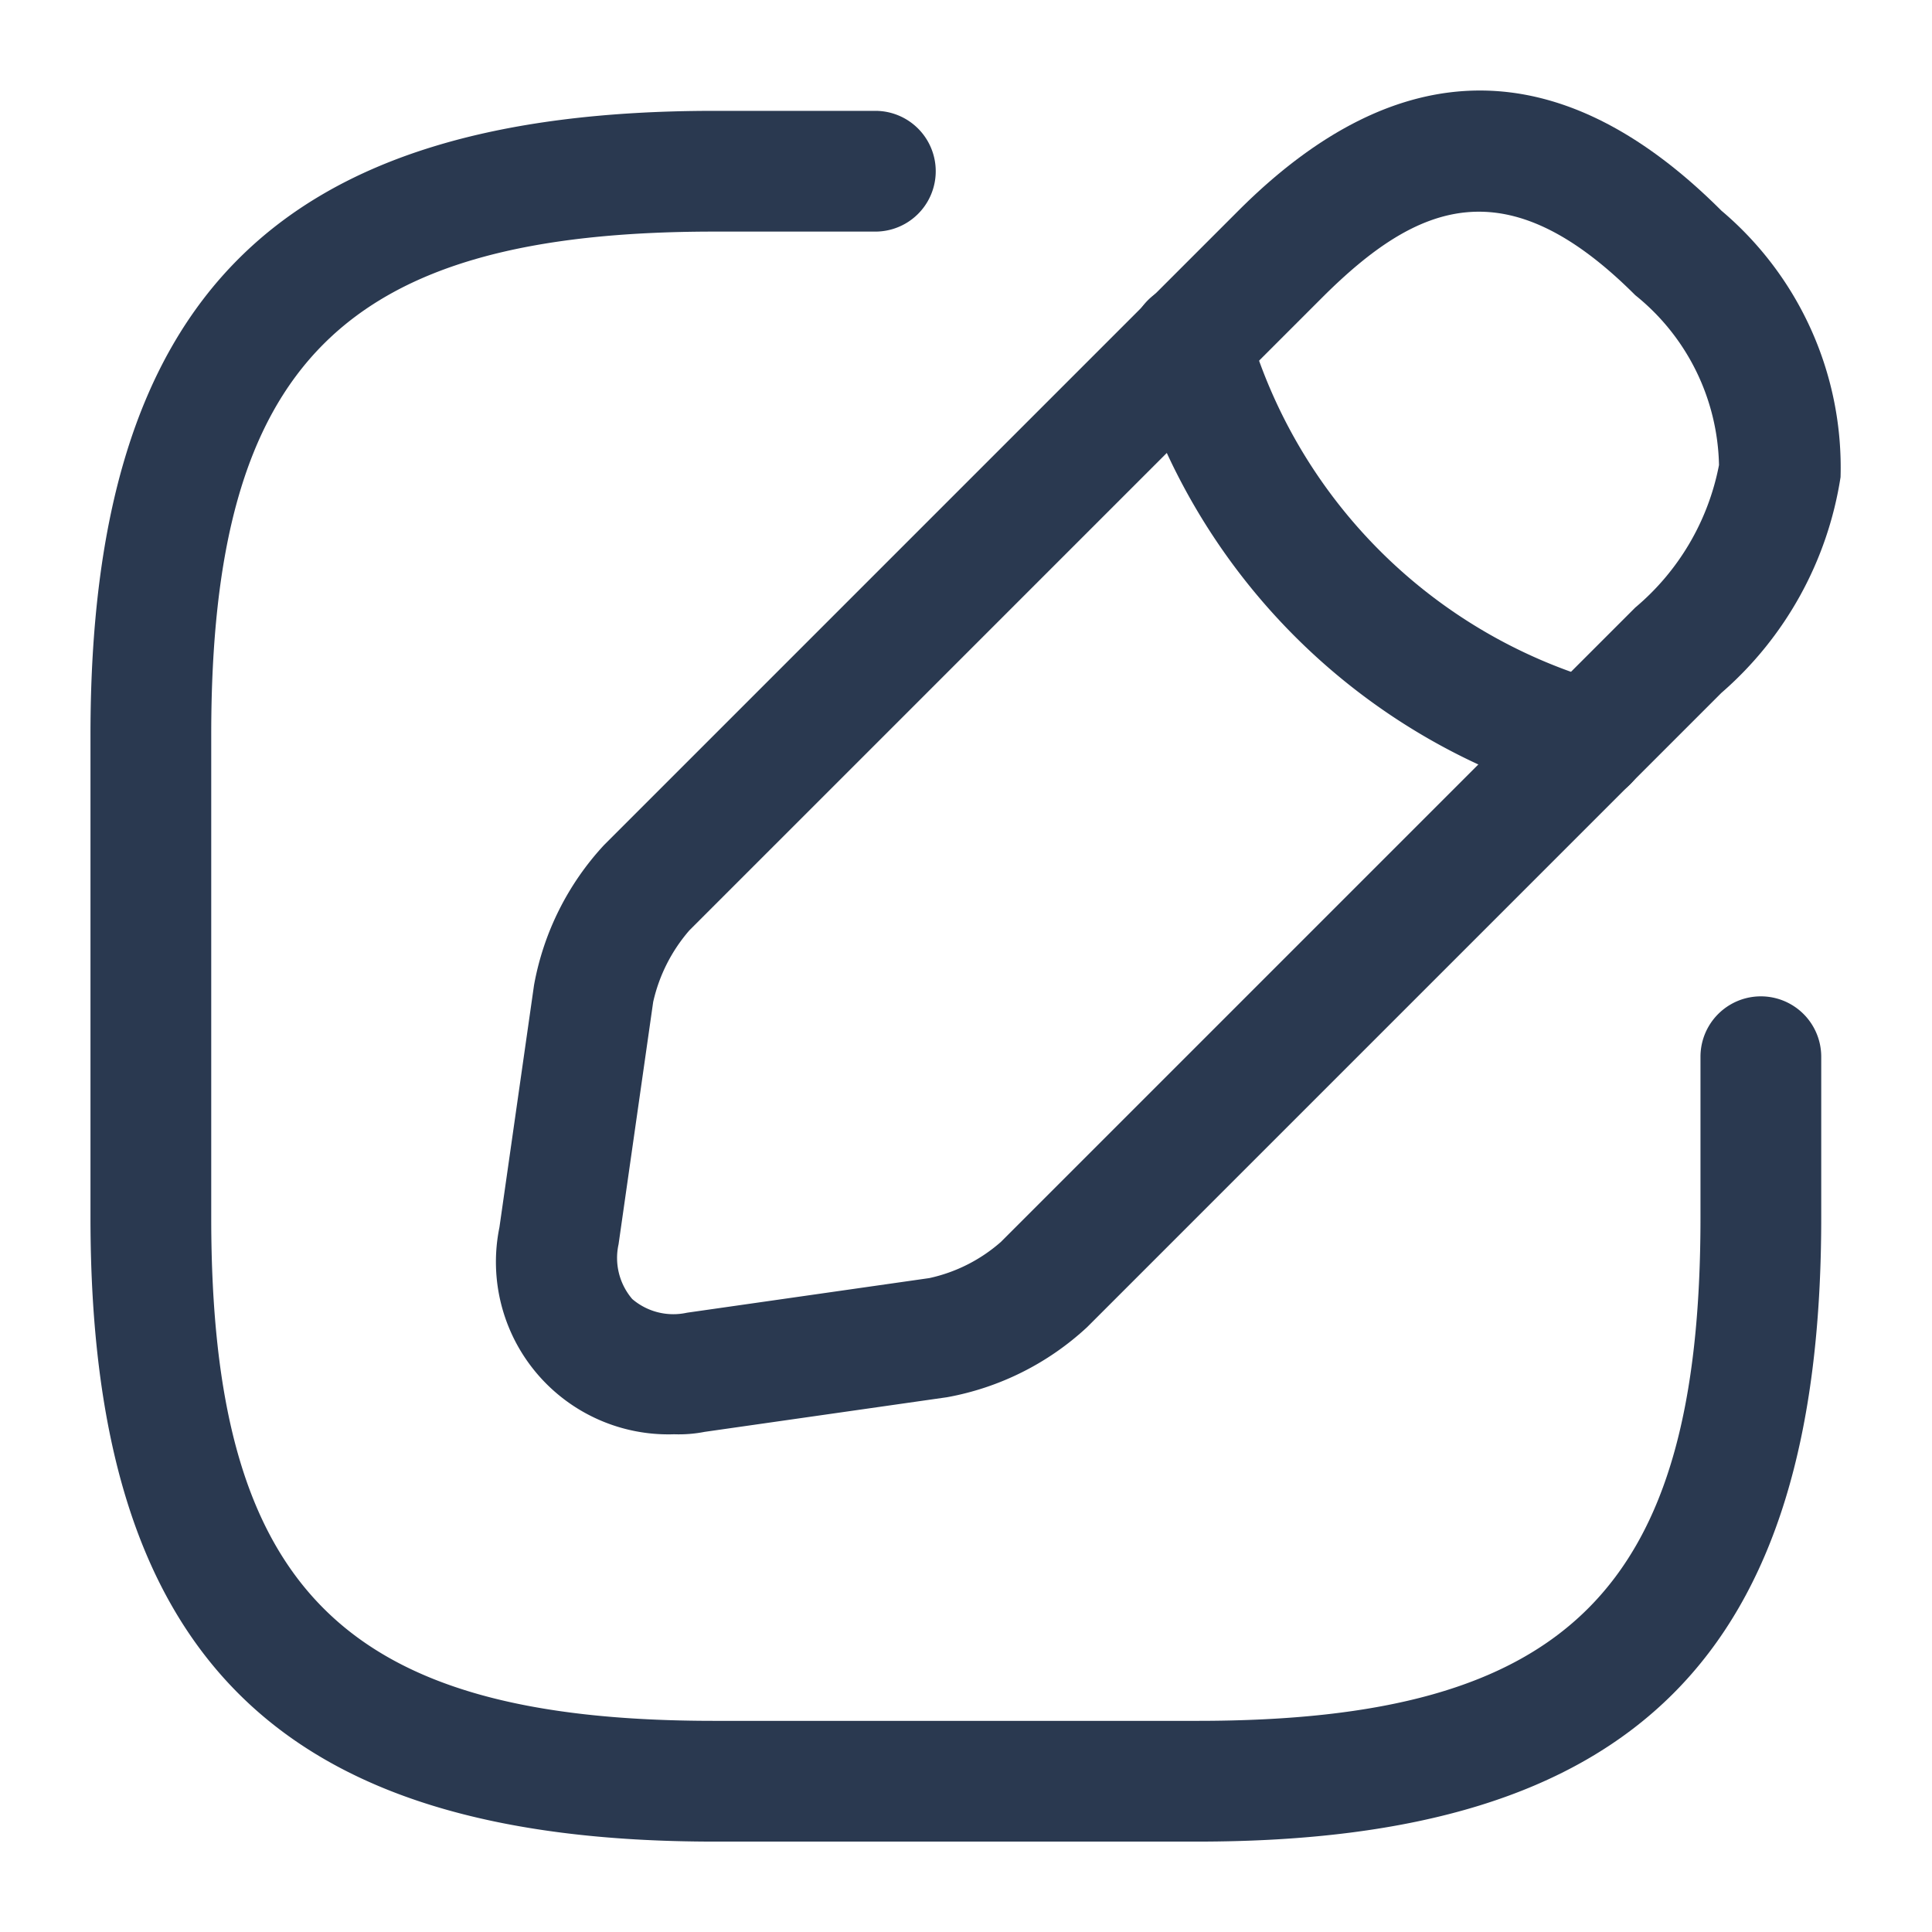
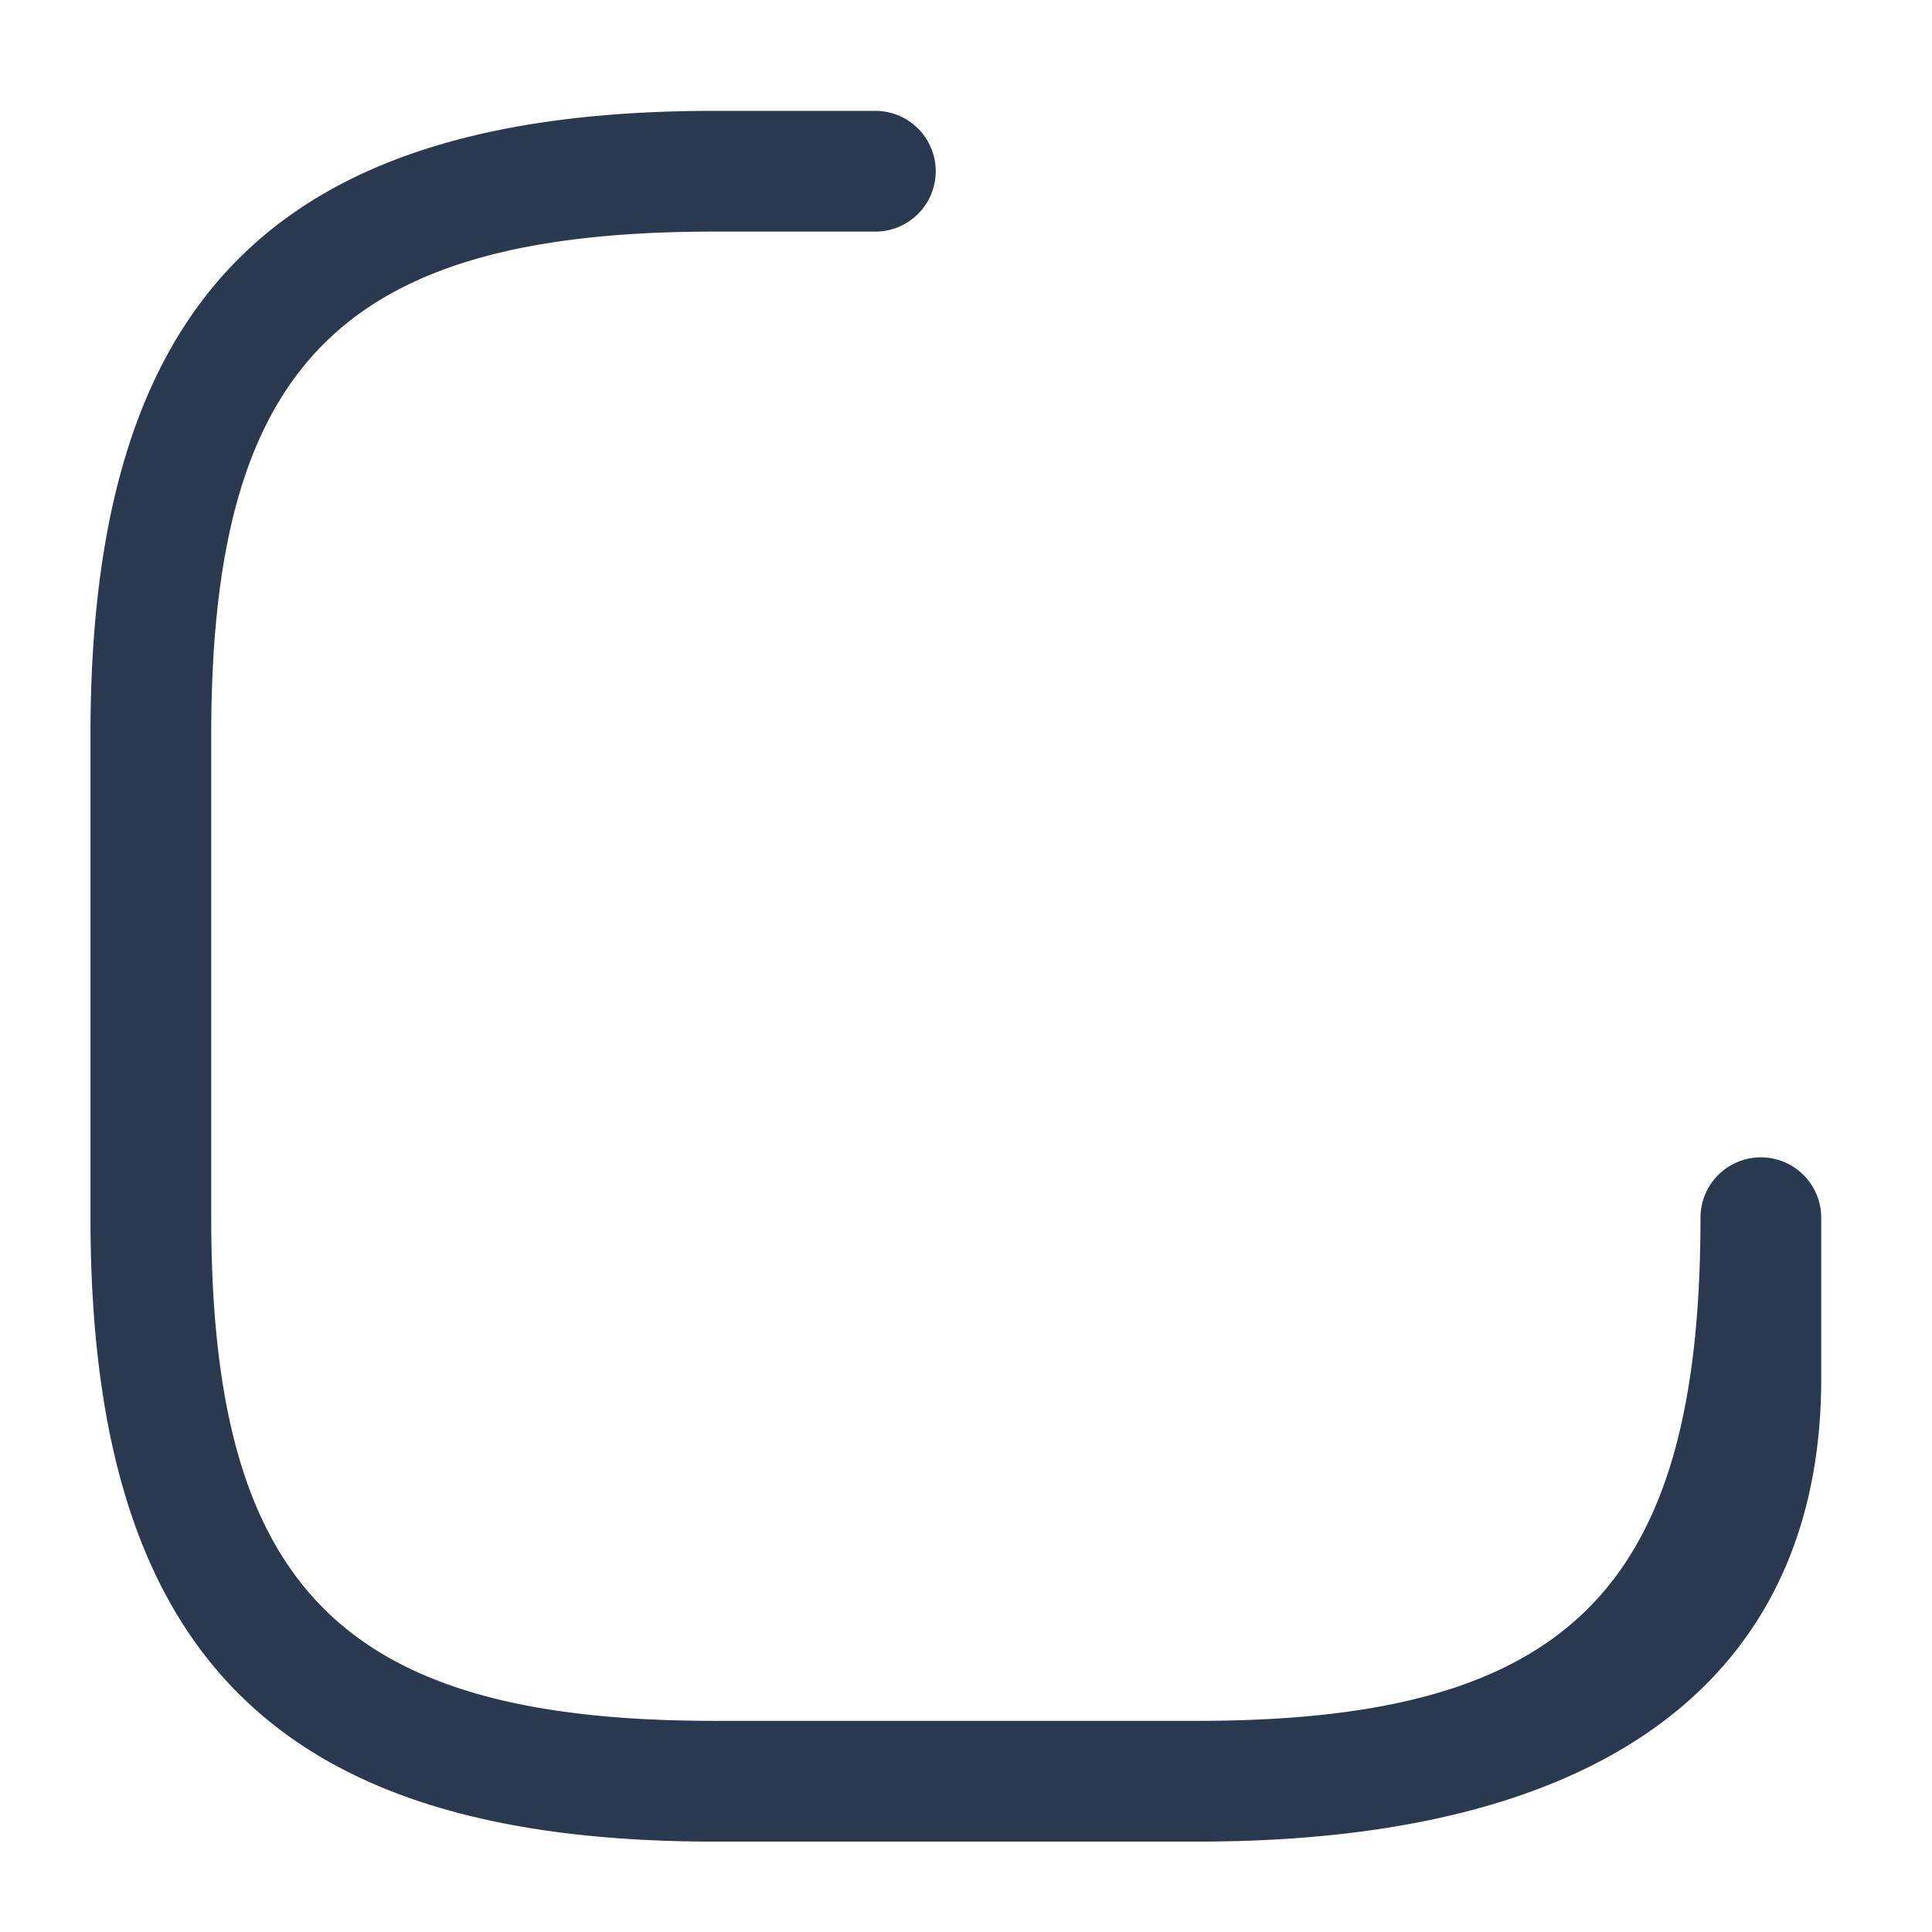
<svg xmlns="http://www.w3.org/2000/svg" width="24" height="24" viewBox="0 0 24 24">
  <g id="Groupe_341" data-name="Groupe 341" transform="translate(-1322 -374)">
    <rect id="Rectangle_205" data-name="Rectangle 205" width="24" height="24" rx="4" transform="translate(1322 374)" fill="#e9fbf6" opacity="0" />
    <g id="Composant_15_2" data-name="Composant 15 – 2" transform="translate(1323.124 375.124)">
-       <path id="Tracé_516" data-name="Tracé 516" d="M15,22.75H9c-5.43,0-7.75-2.32-7.75-7.75V9C1.25,3.57,3.57,1.25,9,1.25h2a.75.75,0,0,1,0,1.5H9C4.39,2.75,2.75,4.39,2.75,9v6c0,4.61,1.64,6.25,6.25,6.25h6c4.61,0,6.25-1.64,6.25-6.25V13a.75.75,0,0,1,1.5,0v2C22.75,20.43,20.43,22.75,15,22.75Z" transform="translate(-1.25 -0.997)" fill="#2a3950" />
-       <path id="Tracé_517" data-name="Tracé 517" d="M8.5,17.69a2.142,2.142,0,0,1-2.17-2.57l.43-3.01a3.468,3.468,0,0,1,.87-1.74l7.88-7.88c1.99-1.99,4.01-1.99,6,0A4.175,4.175,0,0,1,22.99,5.8a4.448,4.448,0,0,1-1.48,2.68l-7.88,7.88a3.468,3.468,0,0,1-1.74.87l-3.01.43A1.668,1.668,0,0,1,8.5,17.69ZM16.57,3.55,8.69,11.43a2.035,2.035,0,0,0-.45.89l-.43,3.01a.785.785,0,0,0,.17.68.785.785,0,0,0,.68.17l3.01-.43a1.983,1.983,0,0,0,.89-.45l7.88-7.88a3.069,3.069,0,0,0,1.04-1.77,2.776,2.776,0,0,0-1.04-2.11C18.84,1.94,17.74,2.39,16.57,3.55Z" transform="translate(-1.25 -0.997)" fill="#2a3950" />
-       <path id="Tracé_518" data-name="Tracé 518" d="M19.85,9.83a.645.645,0,0,1-.2-.03,7.937,7.937,0,0,1-5.46-5.46.76.76,0,0,1,.52-.93.745.745,0,0,1,.92.52,6.425,6.425,0,0,0,4.42,4.42.755.755,0,0,1,.52.93A.736.736,0,0,1,19.85,9.83Z" transform="translate(-1.25 -0.997)" fill="#2a3950" />
+       <path id="Tracé_516" data-name="Tracé 516" d="M15,22.75H9c-5.43,0-7.75-2.32-7.75-7.75V9C1.25,3.57,3.57,1.25,9,1.25h2a.75.75,0,0,1,0,1.5H9C4.39,2.75,2.75,4.39,2.75,9v6c0,4.61,1.64,6.25,6.25,6.25h6c4.61,0,6.25-1.64,6.25-6.25a.75.75,0,0,1,1.5,0v2C22.75,20.43,20.43,22.75,15,22.75Z" transform="translate(-1.25 -0.997)" fill="#2a3950" />
    </g>
  </g>
</svg>